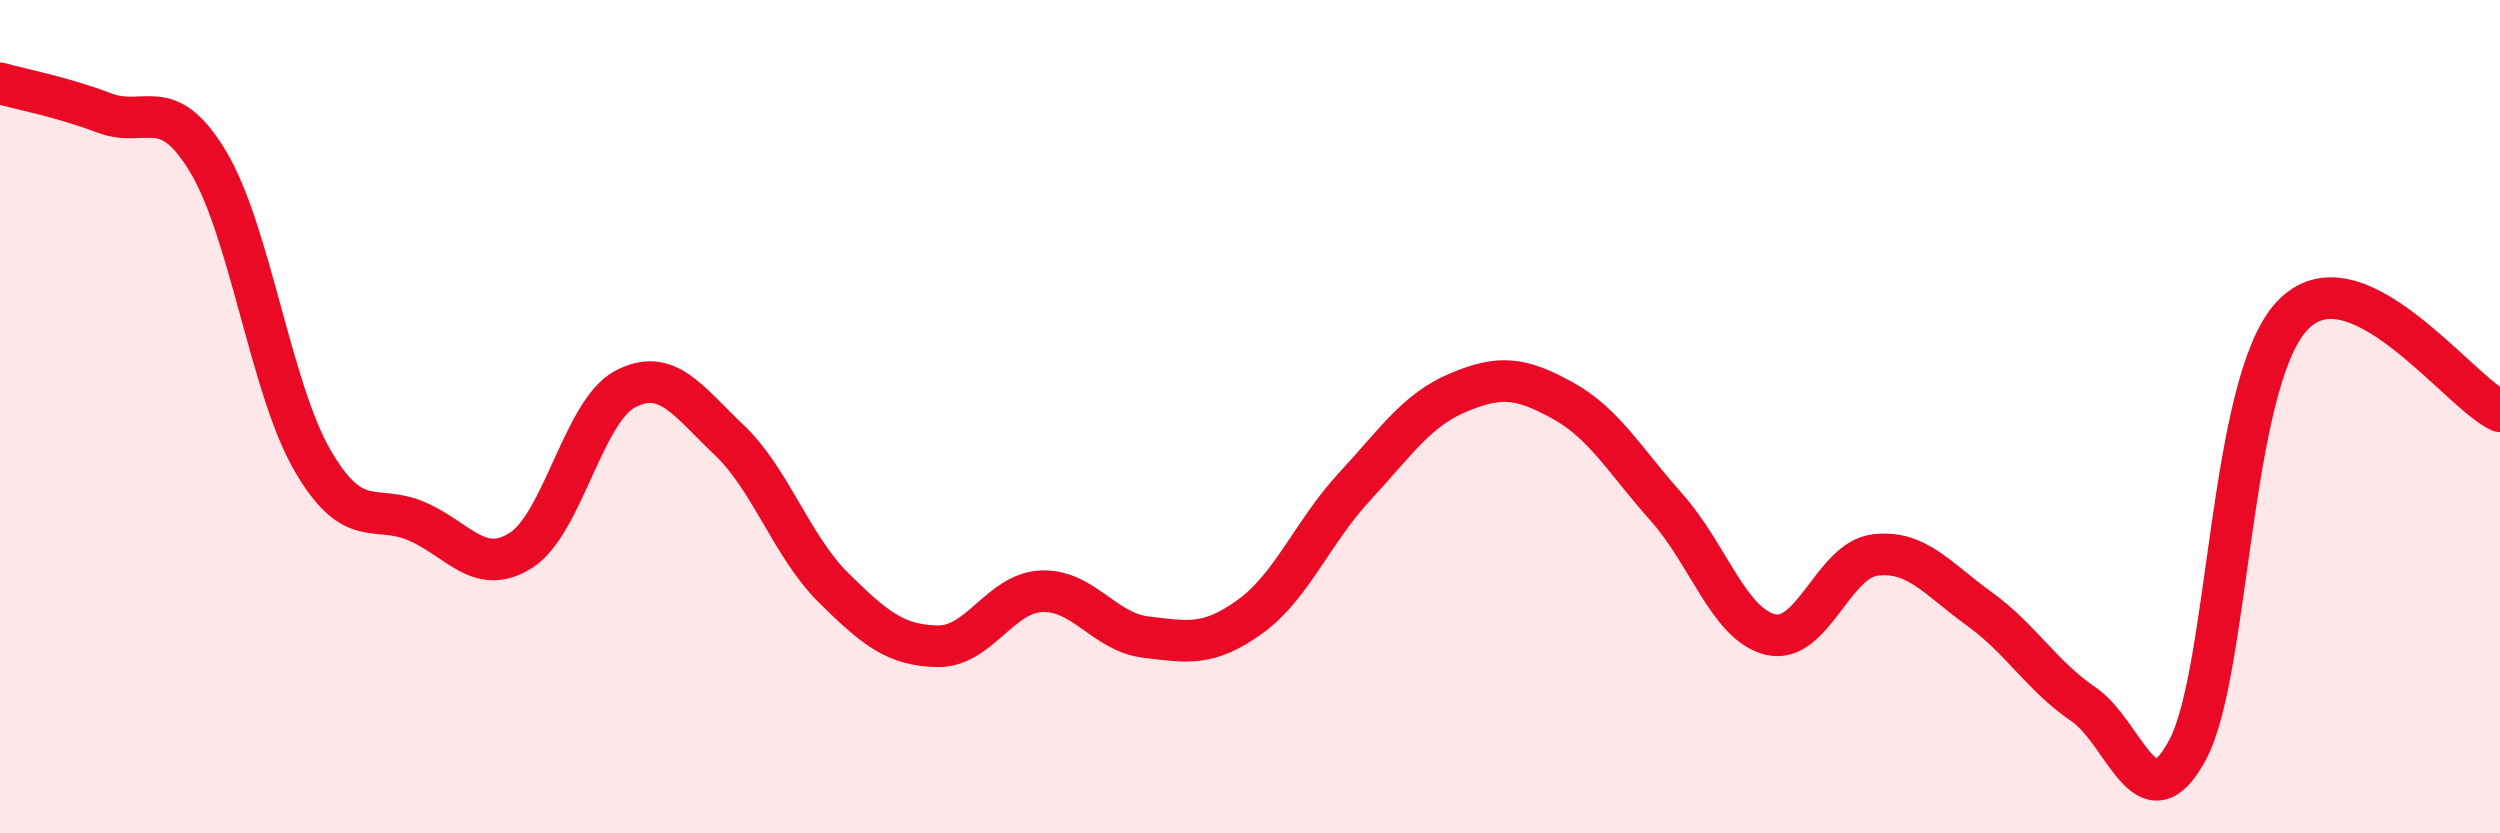
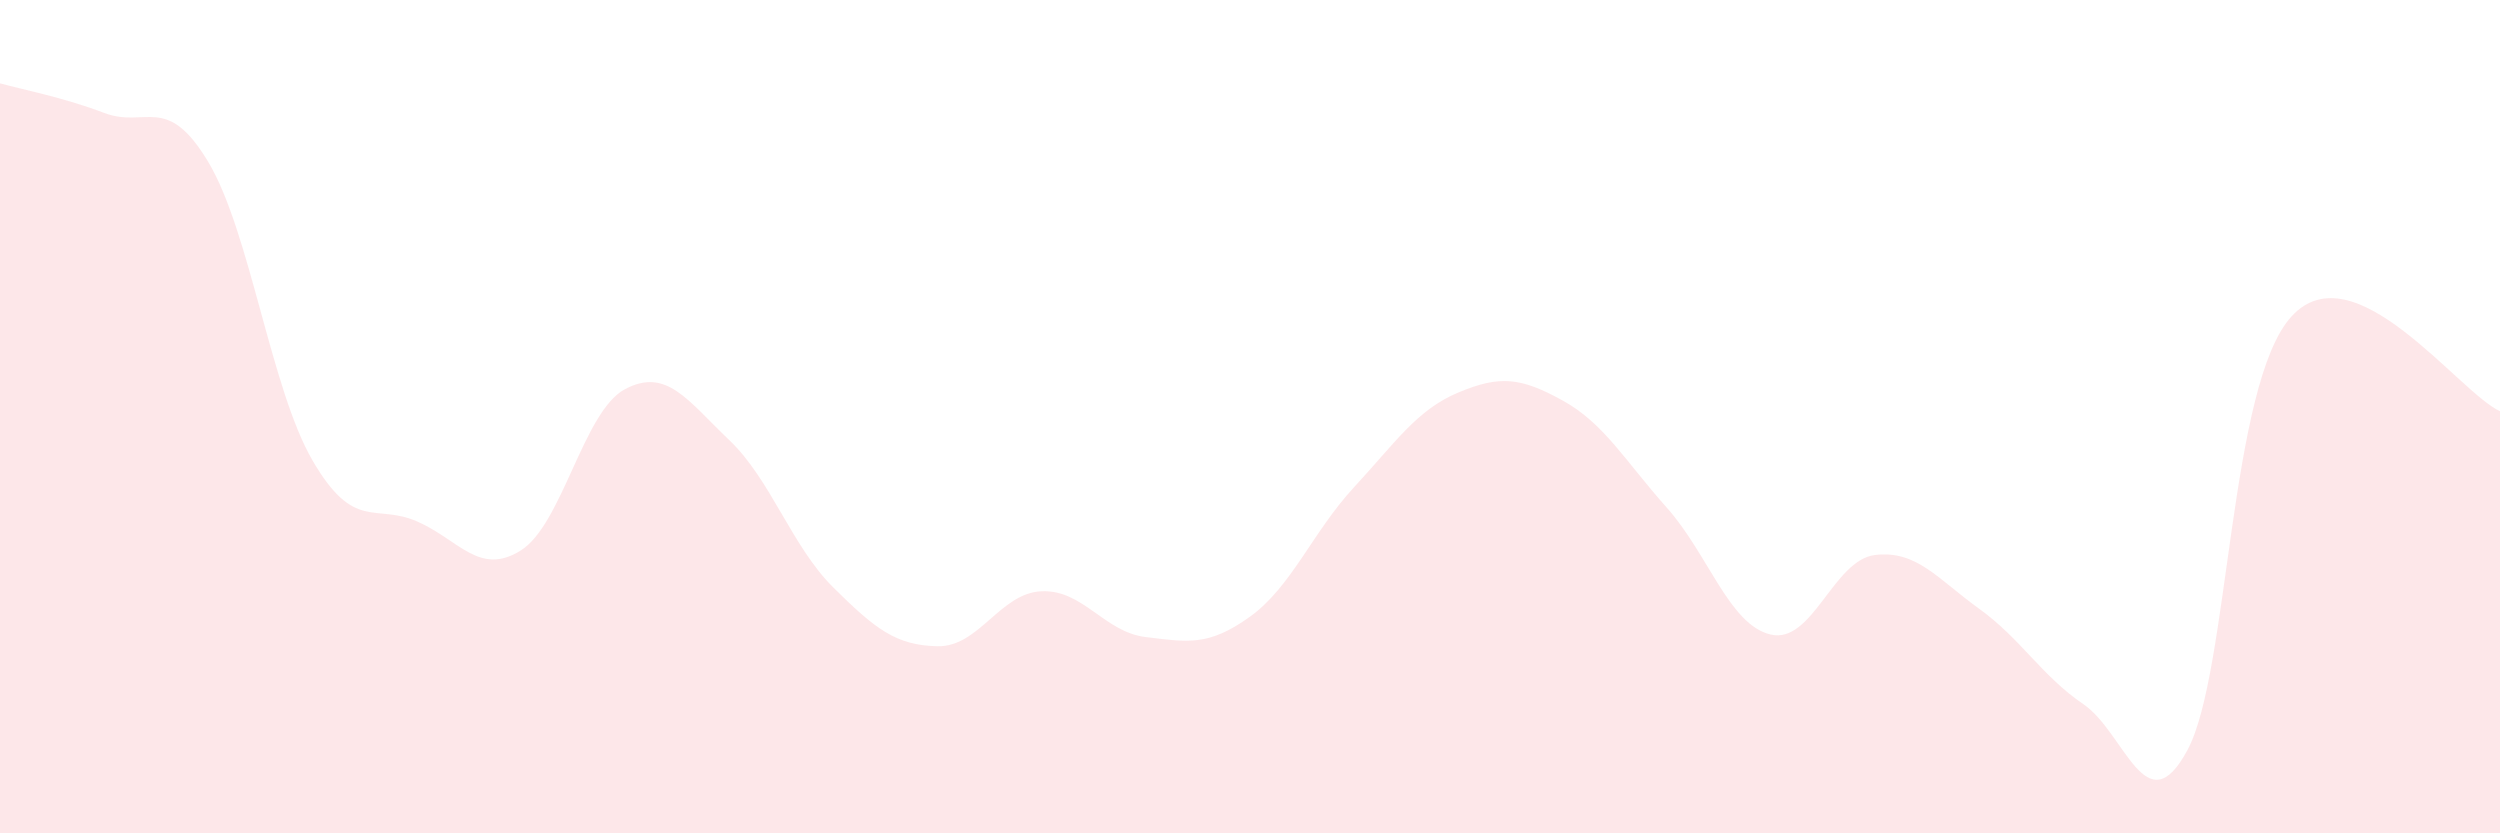
<svg xmlns="http://www.w3.org/2000/svg" width="60" height="20" viewBox="0 0 60 20">
  <path d="M 0,2 C 0.5,2.14 1.5,2.33 2.5,2.71 C 3.5,3.09 4,2.22 5,3.89 C 6,5.56 6.5,9.33 7.5,11.05 C 8.5,12.77 9,12.08 10,12.51 C 11,12.94 11.5,13.84 12.5,13.21 C 13.5,12.58 14,9.87 15,9.34 C 16,8.81 16.5,9.61 17.5,10.56 C 18.5,11.51 19,13.11 20,14.1 C 21,15.09 21.5,15.49 22.5,15.51 C 23.5,15.53 24,14.23 25,14.19 C 26,14.15 26.5,15.17 27.5,15.29 C 28.5,15.41 29,15.52 30,14.8 C 31,14.08 31.5,12.77 32.5,11.69 C 33.5,10.61 34,9.84 35,9.42 C 36,9 36.5,9.06 37.5,9.61 C 38.5,10.16 39,11.06 40,12.18 C 41,13.3 41.5,15 42.5,15.23 C 43.5,15.46 44,13.44 45,13.32 C 46,13.2 46.5,13.89 47.5,14.61 C 48.5,15.33 49,16.22 50,16.9 C 51,17.58 51.5,19.86 52.5,18 C 53.5,16.14 53.5,9.22 55,7.59 C 56.5,5.96 59,9.41 60,9.87L60 20L0 20Z" fill="#EB0A25" opacity="0.1" stroke-linecap="round" stroke-linejoin="round" />
-   <path d="M 0,2 C 0.5,2.14 1.5,2.33 2.5,2.71 C 3.5,3.09 4,2.22 5,3.89 C 6,5.56 6.5,9.33 7.5,11.05 C 8.5,12.77 9,12.08 10,12.51 C 11,12.94 11.5,13.84 12.5,13.21 C 13.5,12.58 14,9.87 15,9.34 C 16,8.81 16.5,9.61 17.5,10.56 C 18.5,11.51 19,13.11 20,14.1 C 21,15.09 21.5,15.49 22.5,15.51 C 23.5,15.53 24,14.23 25,14.19 C 26,14.15 26.5,15.17 27.5,15.29 C 28.5,15.41 29,15.52 30,14.8 C 31,14.08 31.5,12.77 32.5,11.69 C 33.5,10.61 34,9.84 35,9.42 C 36,9 36.5,9.06 37.5,9.61 C 38.5,10.16 39,11.06 40,12.18 C 41,13.3 41.5,15 42.5,15.23 C 43.5,15.46 44,13.44 45,13.32 C 46,13.2 46.5,13.89 47.5,14.61 C 48.5,15.33 49,16.22 50,16.9 C 51,17.58 51.5,19.86 52.5,18 C 53.5,16.14 53.5,9.22 55,7.59 C 56.5,5.96 59,9.41 60,9.87" stroke="#EB0A25" stroke-width="1" fill="none" stroke-linecap="round" stroke-linejoin="round" />
</svg>